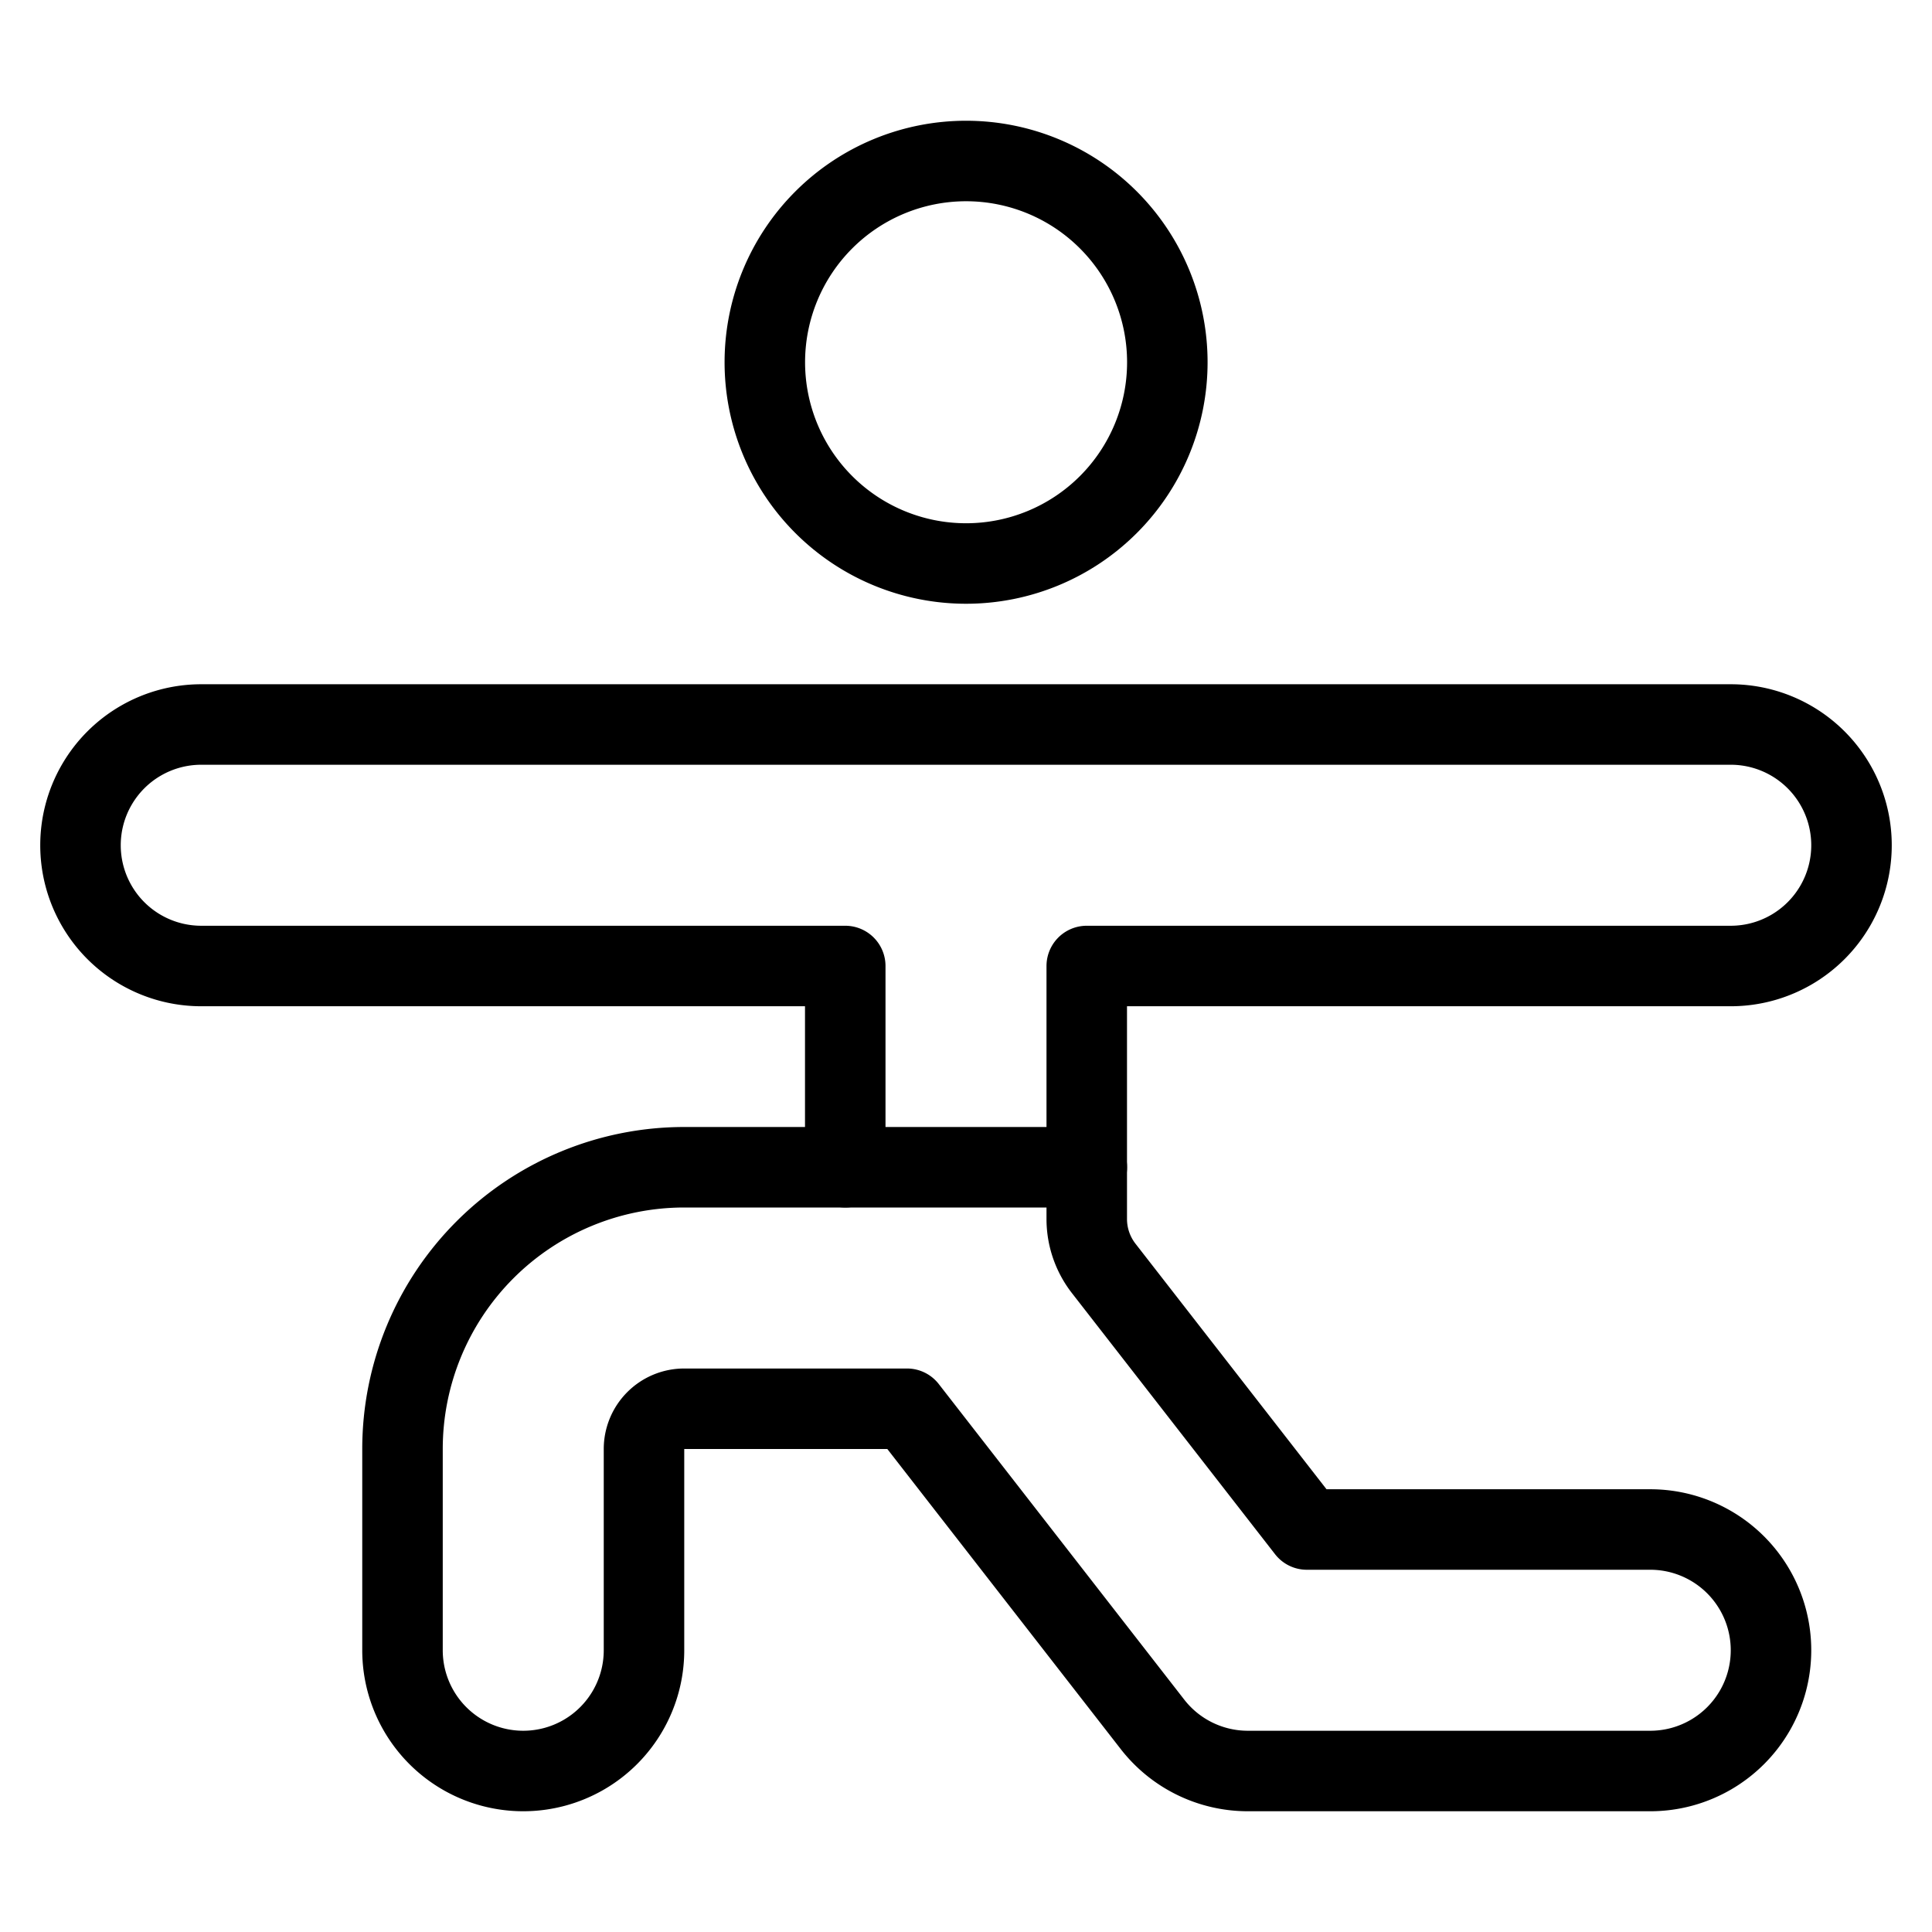
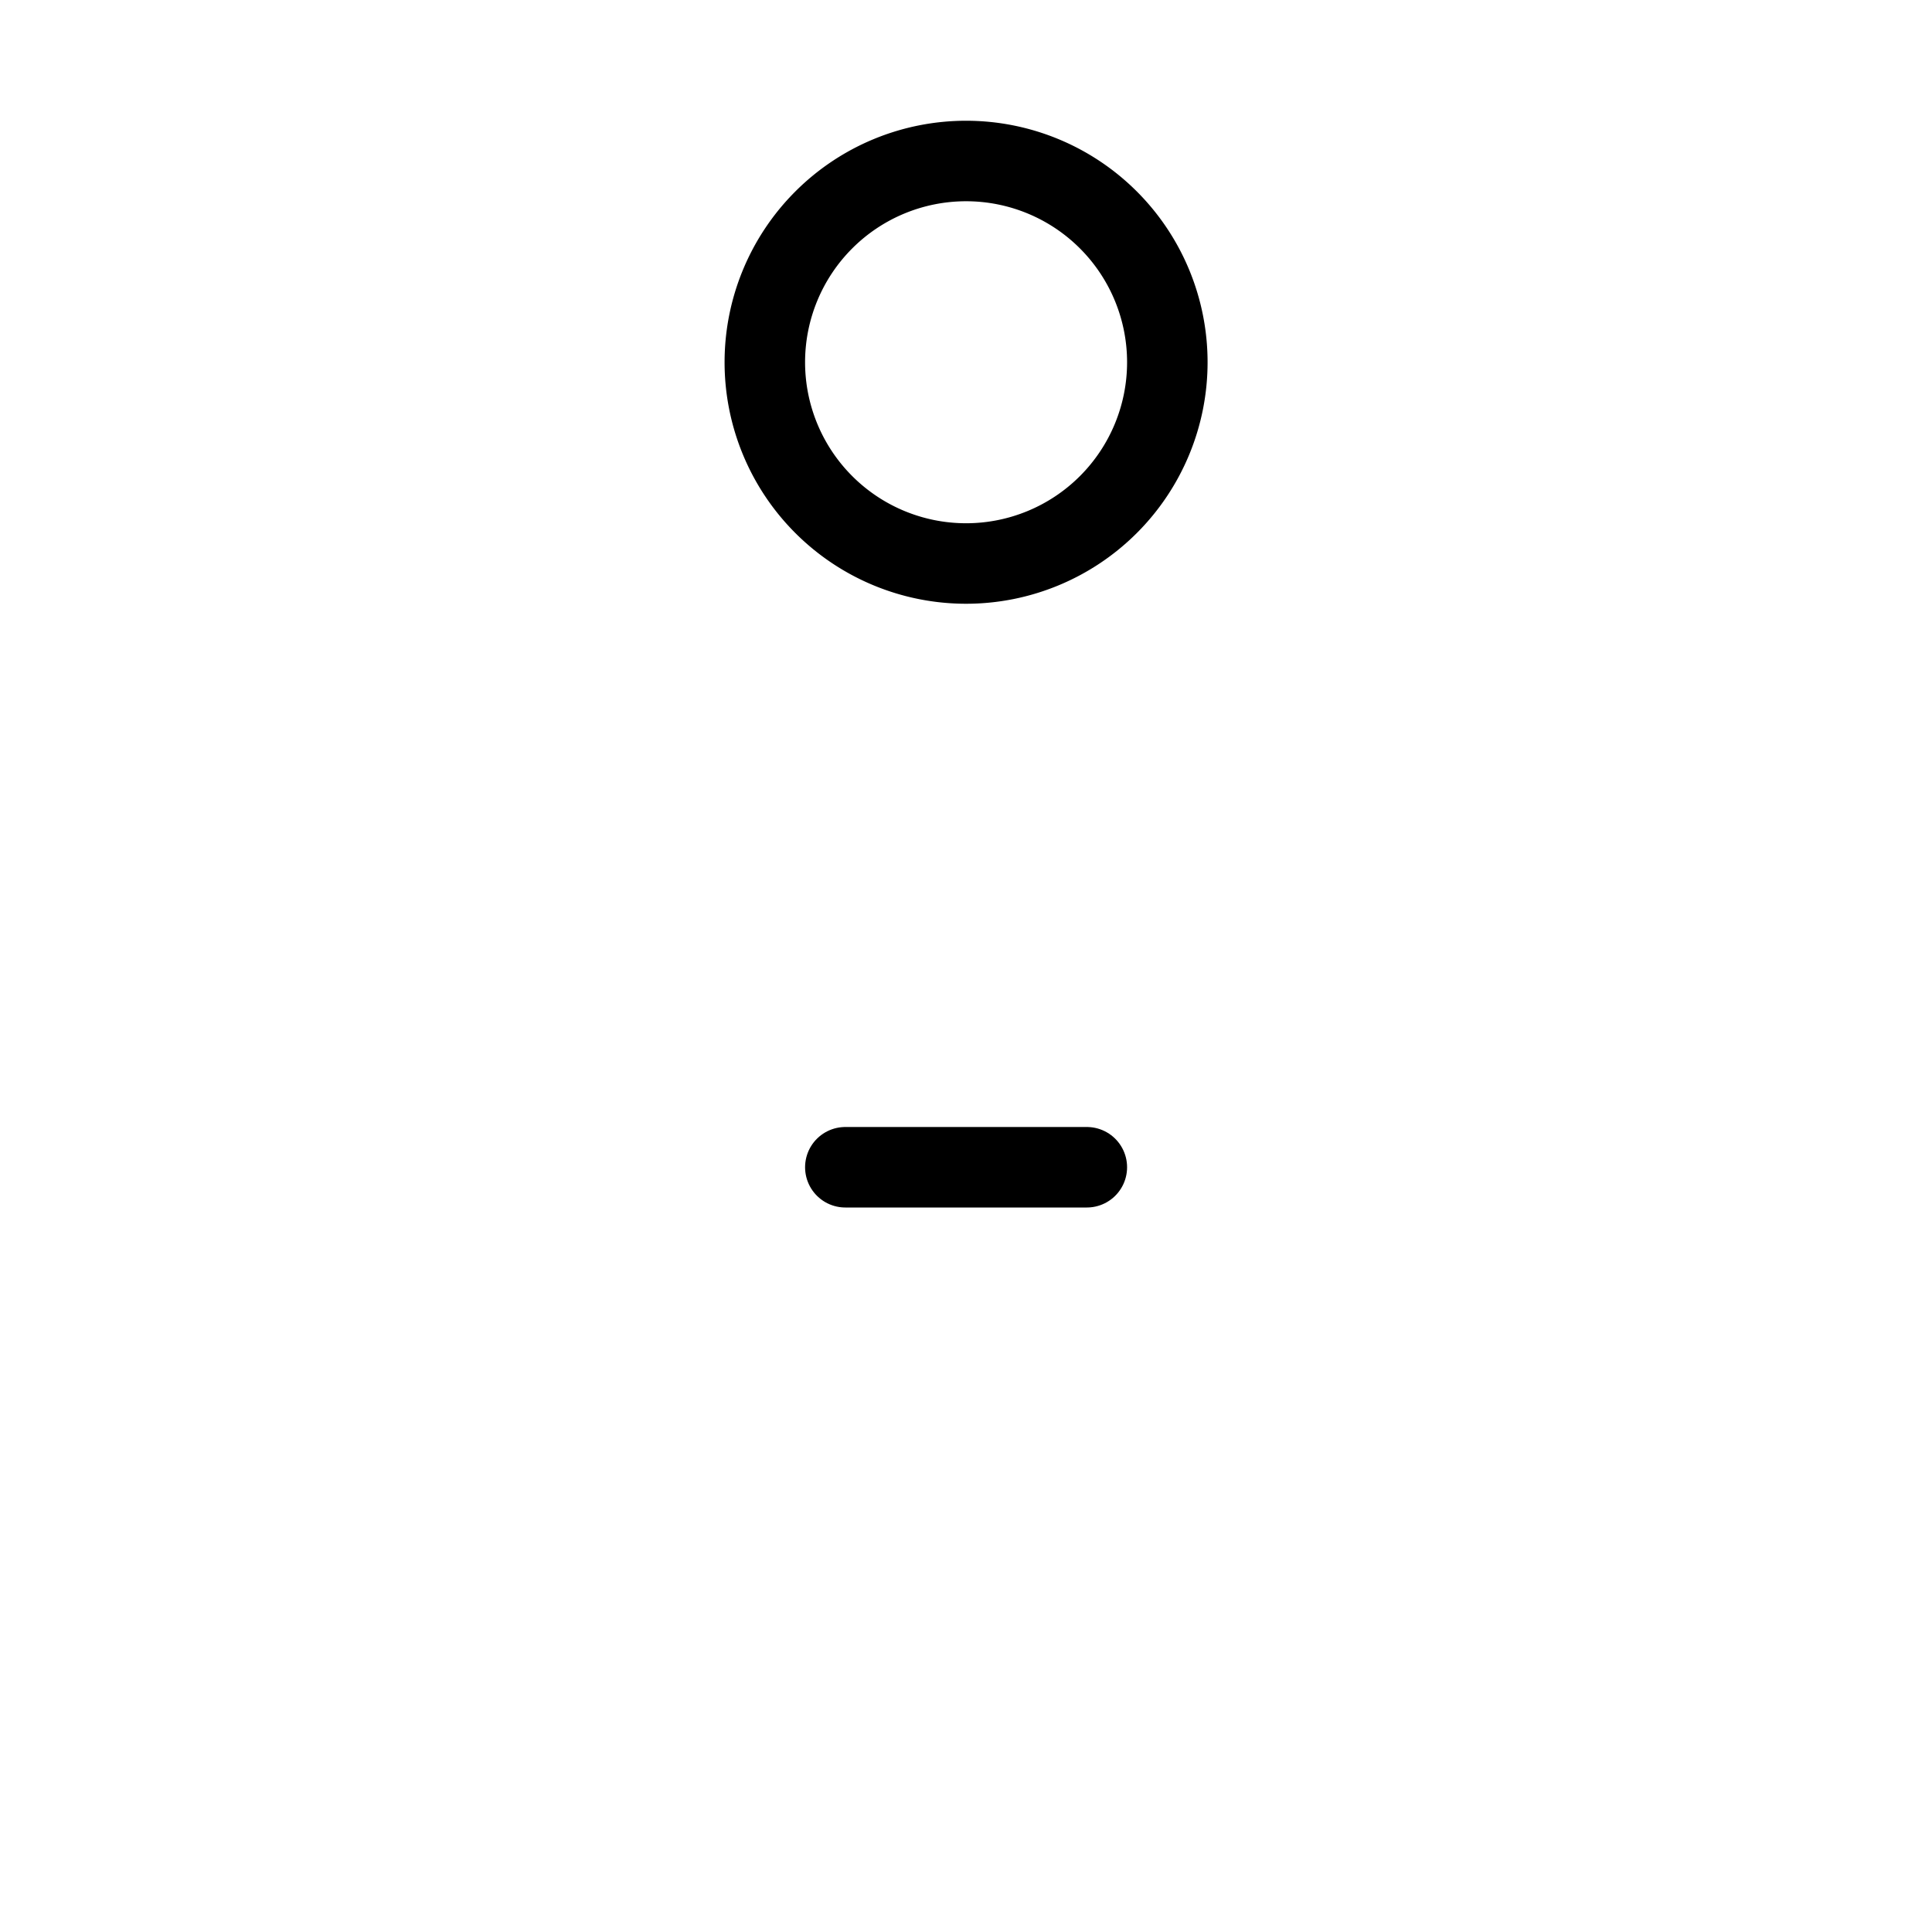
<svg xmlns="http://www.w3.org/2000/svg" viewBox="0 0 24 24">
  <g transform="matrix(1,0,0,1,0,0)">
    <path d="M9.501 4.500 A2.500 2.500 0 1 0 14.501 4.500 A2.500 2.500 0 1 0 9.501 4.500 Z" fill="none" stroke="#000000" stroke-linecap="round" stroke-linejoin="round" />
-     <path d="M20.5,19H16.234l-2.523-3.243a1,1,0,0,1-.211-.614V12h8a1.5,1.5,0,0,0,0-3H2.5a1.5,1.5,0,0,0,0,3h8v2.5h-2A3.5,3.5,0,0,0,5,18v2.5a1.5,1.5,0,0,0,3,0V18a.5.5,0,0,1,.5-.5h2.767l3.05,3.921A1.5,1.5,0,0,0,15.5,22h5a1.5,1.5,0,1,0,0-3Z" fill="none" stroke="#000000" stroke-linecap="round" stroke-linejoin="round" />
    <path d="M10.501 14.5L13.501 14.5" fill="none" stroke="#000000" stroke-linecap="round" stroke-linejoin="round" />
  </g>
</svg>